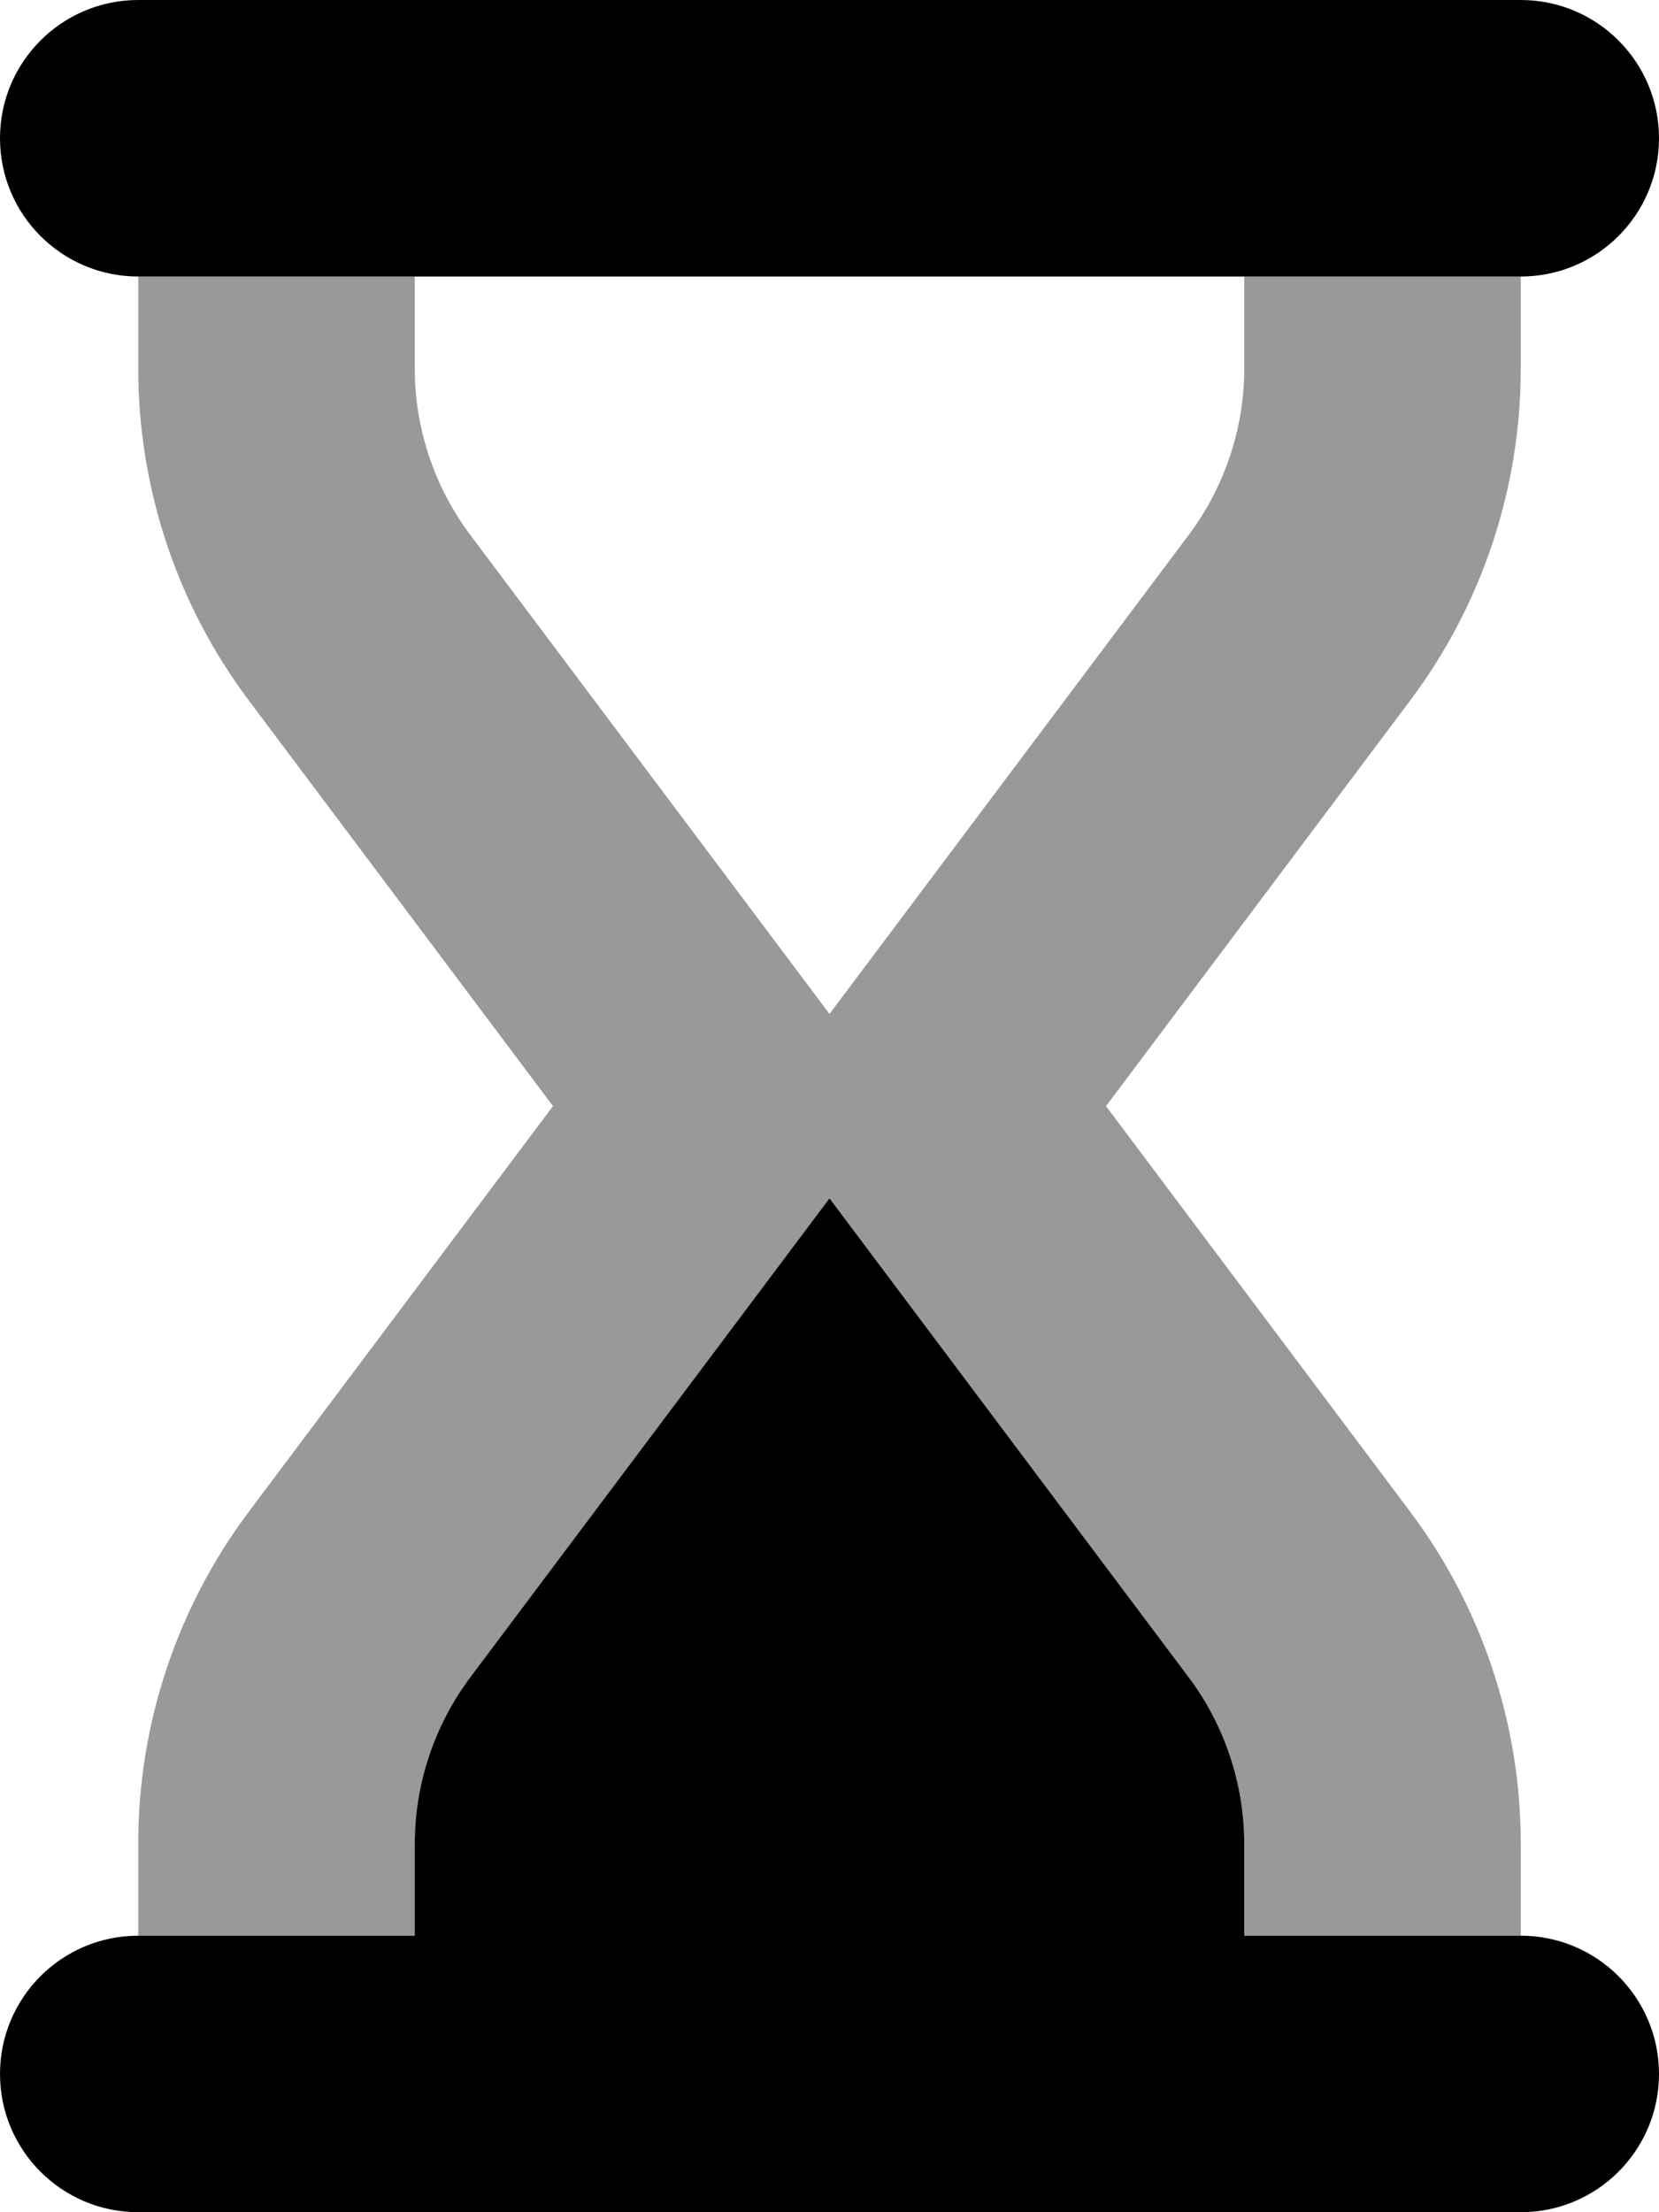
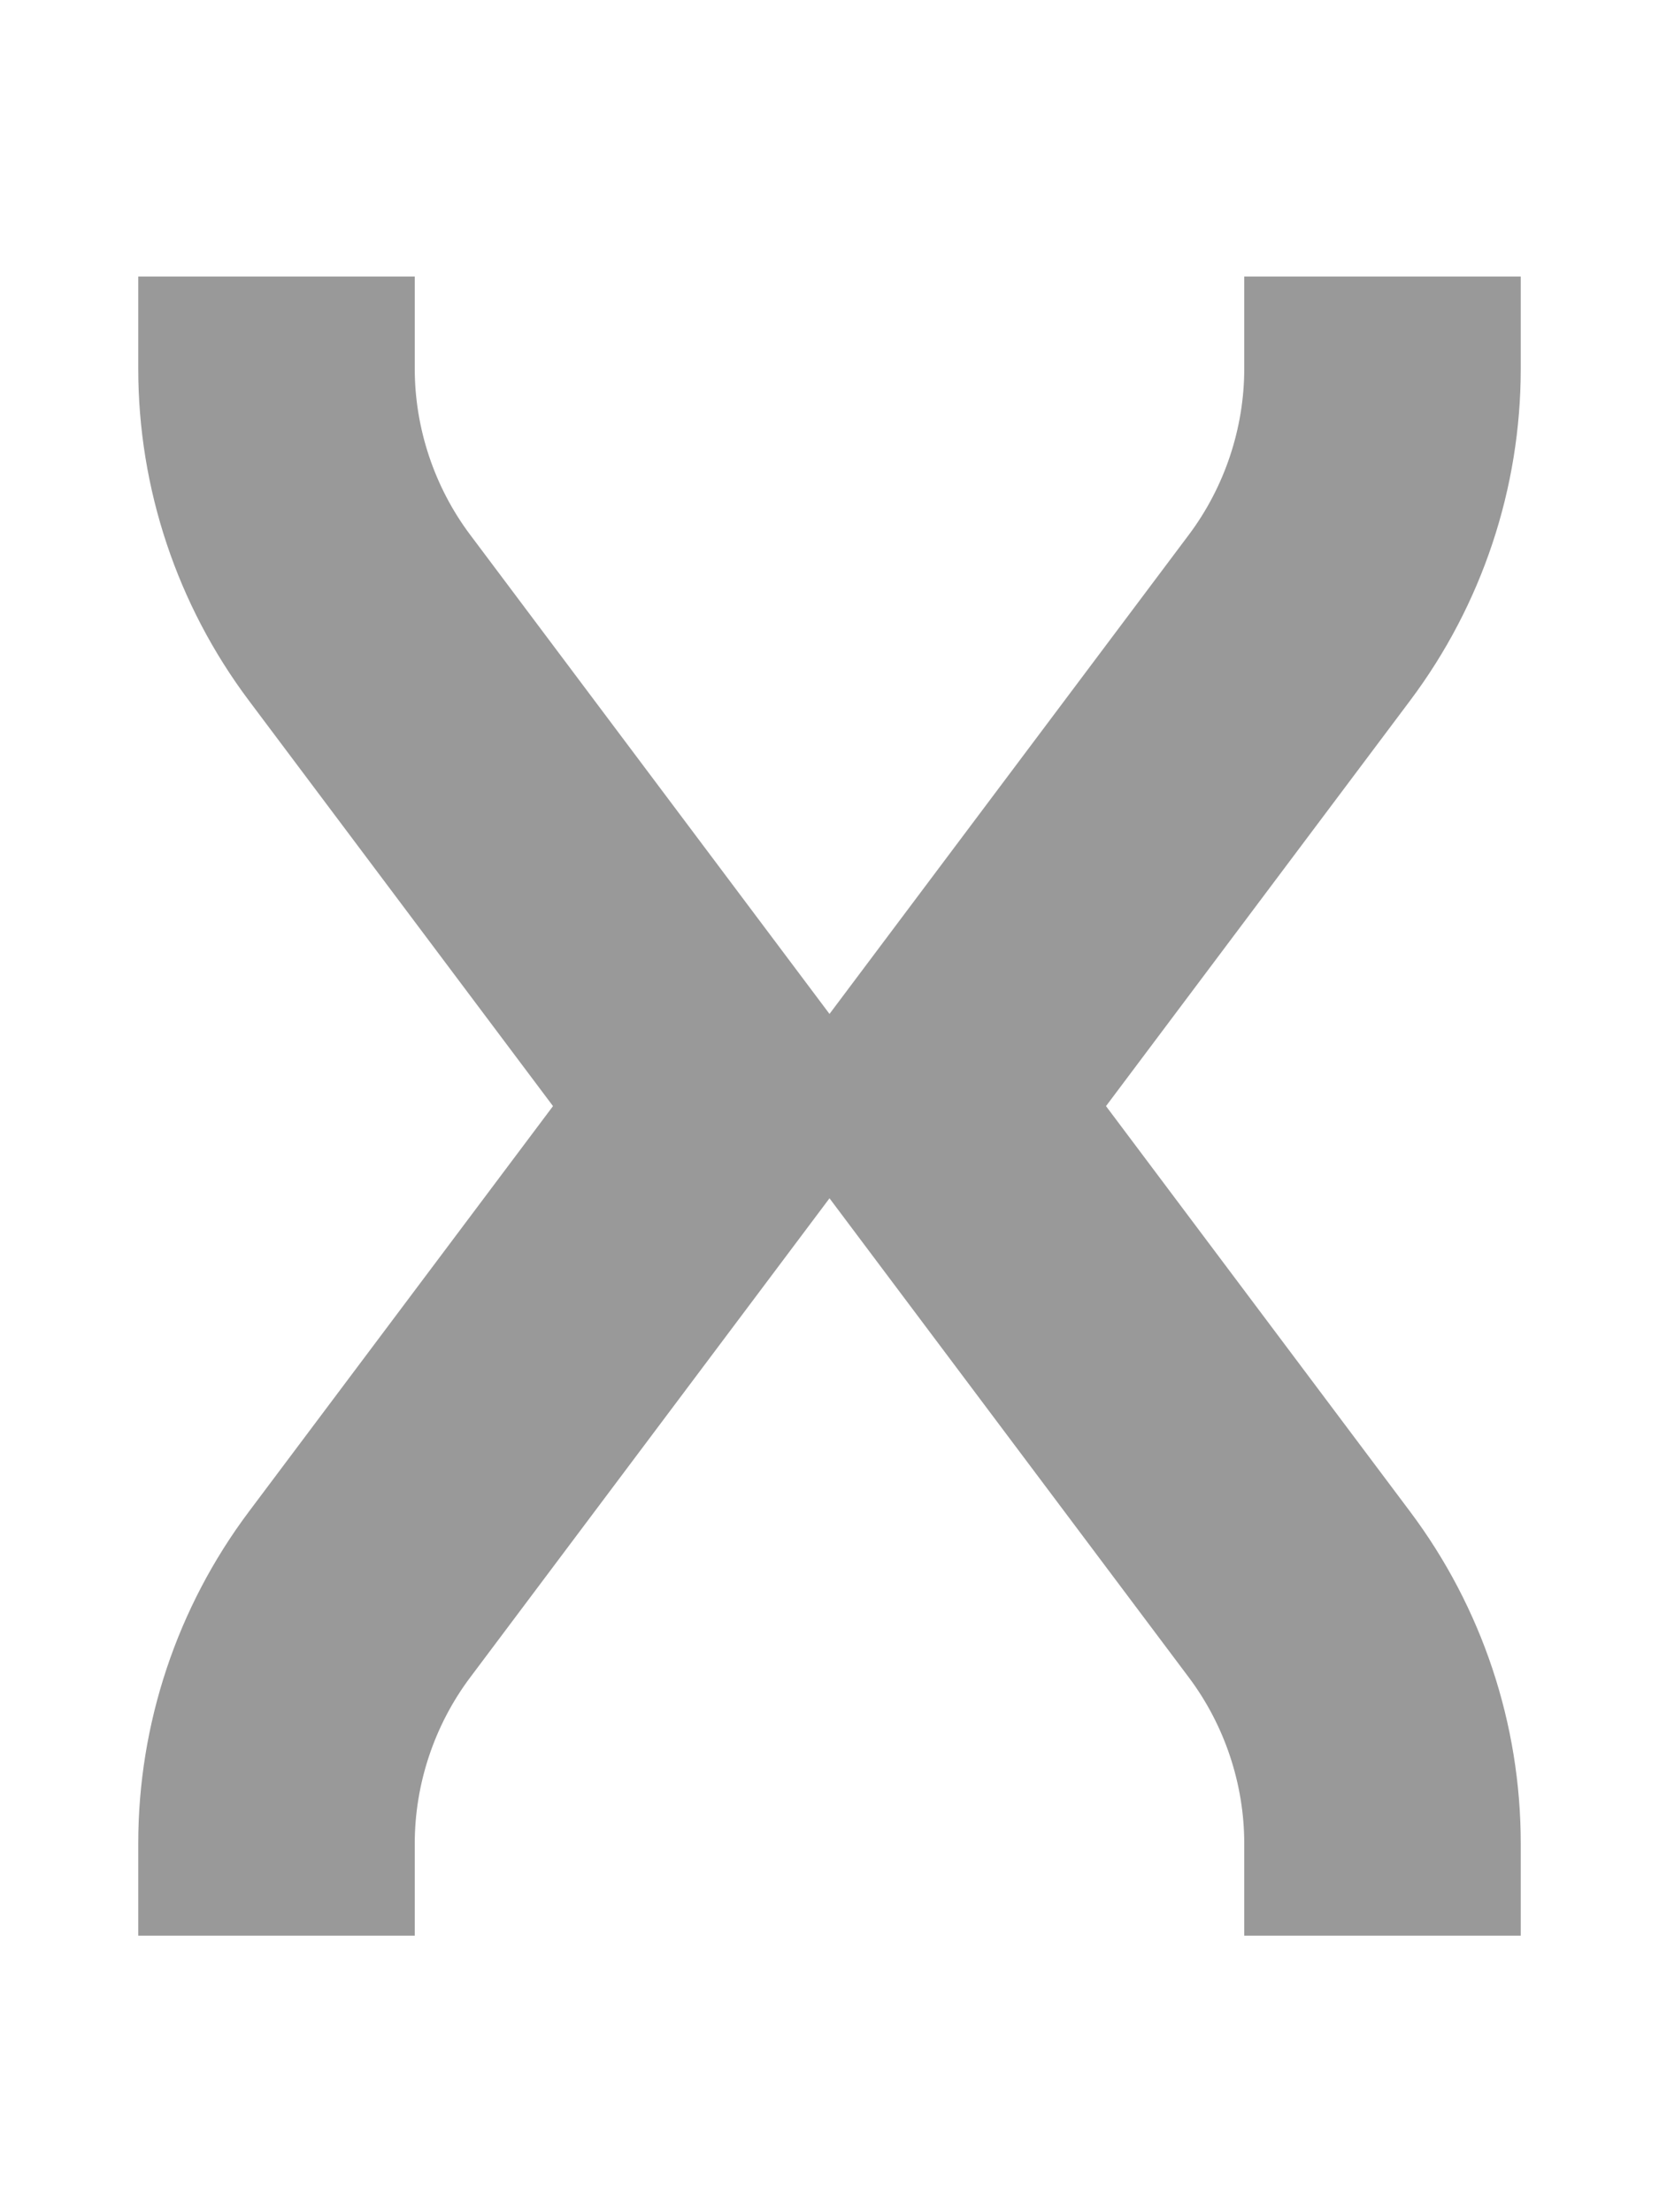
<svg xmlns="http://www.w3.org/2000/svg" viewBox="0 0 384 512">
  <defs>
    <style>.fa-secondary{opacity:.4}</style>
  </defs>
  <path d="M288 64H352V85.332C352 113.027 343.018 139.977 326.4 162.133L256 256L326.4 349.867C343.018 372.023 352 398.969 352 426.664V448H288V426.664C288 412.91 283.455 399.273 275.201 388.266L192 277.332L108.799 388.266C100.545 399.273 96 412.91 96 426.664V448H32V426.664C32 398.969 40.982 372.023 57.6 349.867L128 256L57.6 162.133C40.982 139.977 32 113.027 32 85.332V64H96V85.332C96 99.09 100.545 112.727 108.799 123.734L192 234.668L275.201 123.734C283.455 112.727 288 99.09 288 85.332V64Z" class="fa-secondary" />
-   <path d="M32 64H352C369.674 64 384 49.672 384 32C384 14.326 369.674 0 352 0H32C14.326 0 0 14.326 0 32C0 49.672 14.326 64 32 64ZM352 448H288V426.664C288 412.91 283.455 399.273 275.201 388.266L192 277.332L108.799 388.266C100.545 399.273 96 412.91 96 426.664V448H32C14.326 448 0 462.326 0 480C0 497.672 14.326 512 32 512H352C369.674 512 384 497.672 384 480C384 462.326 369.674 448 352 448Z" class="fa-primary" />
</svg>